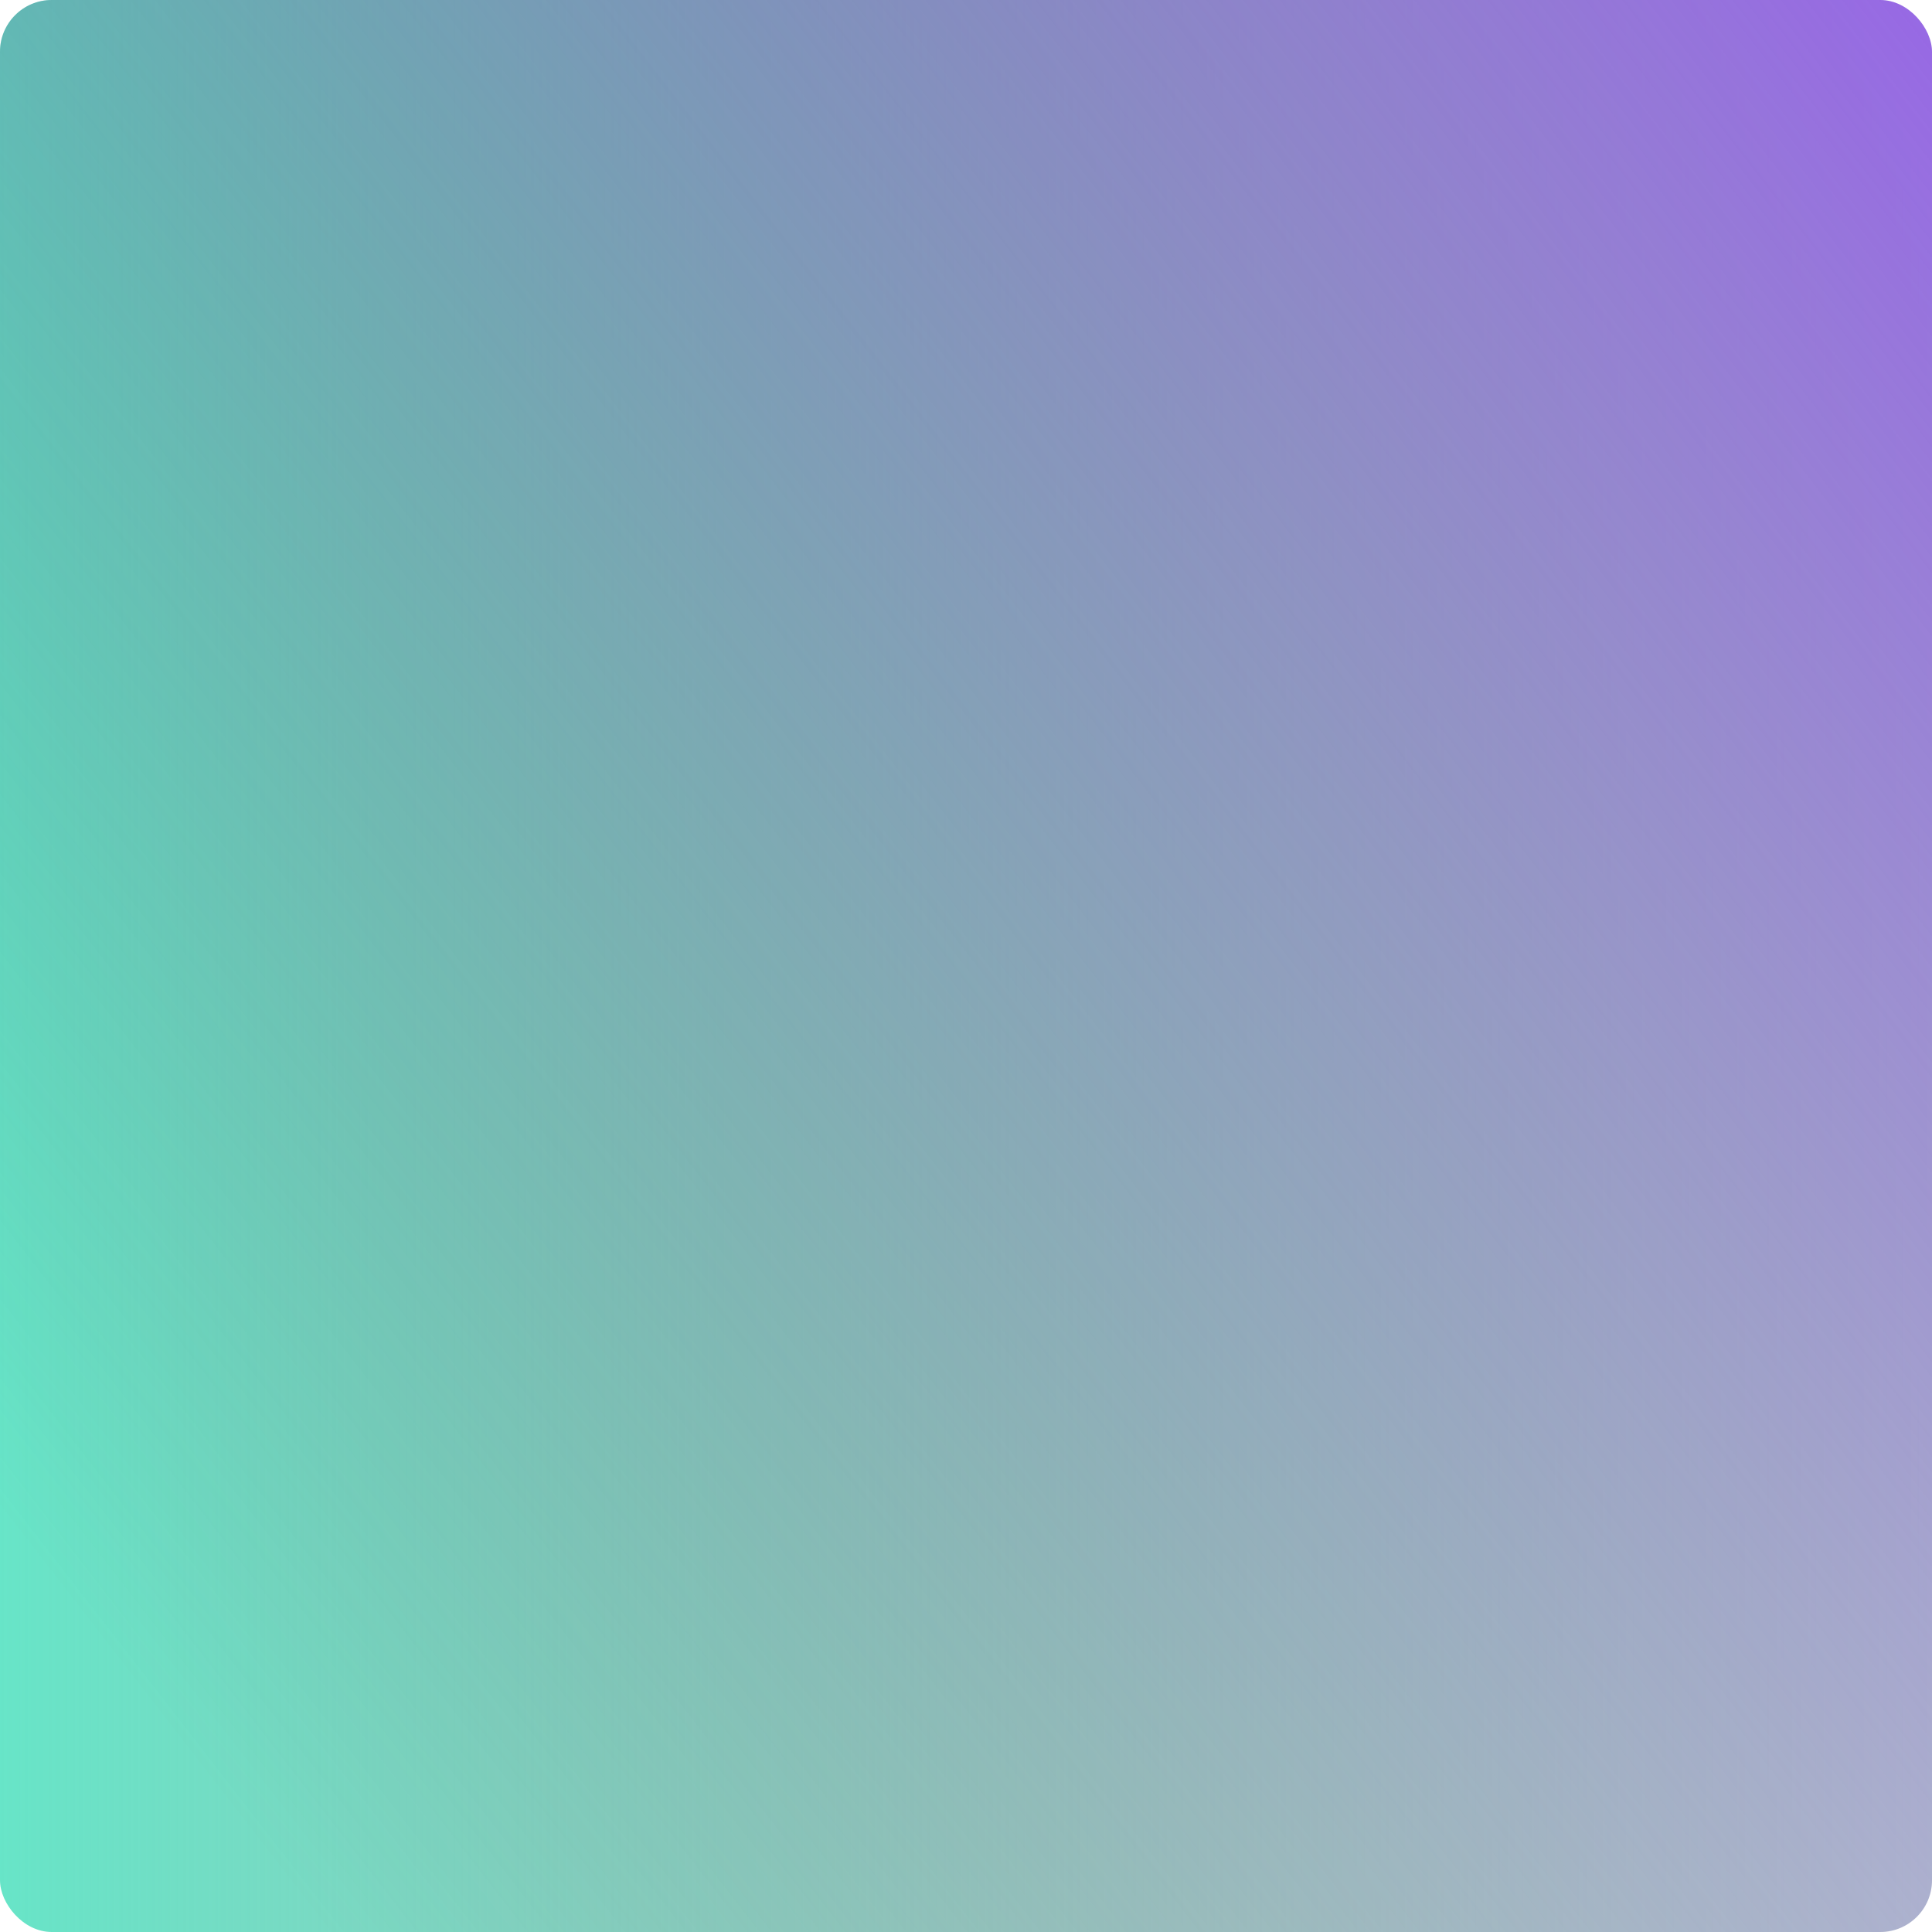
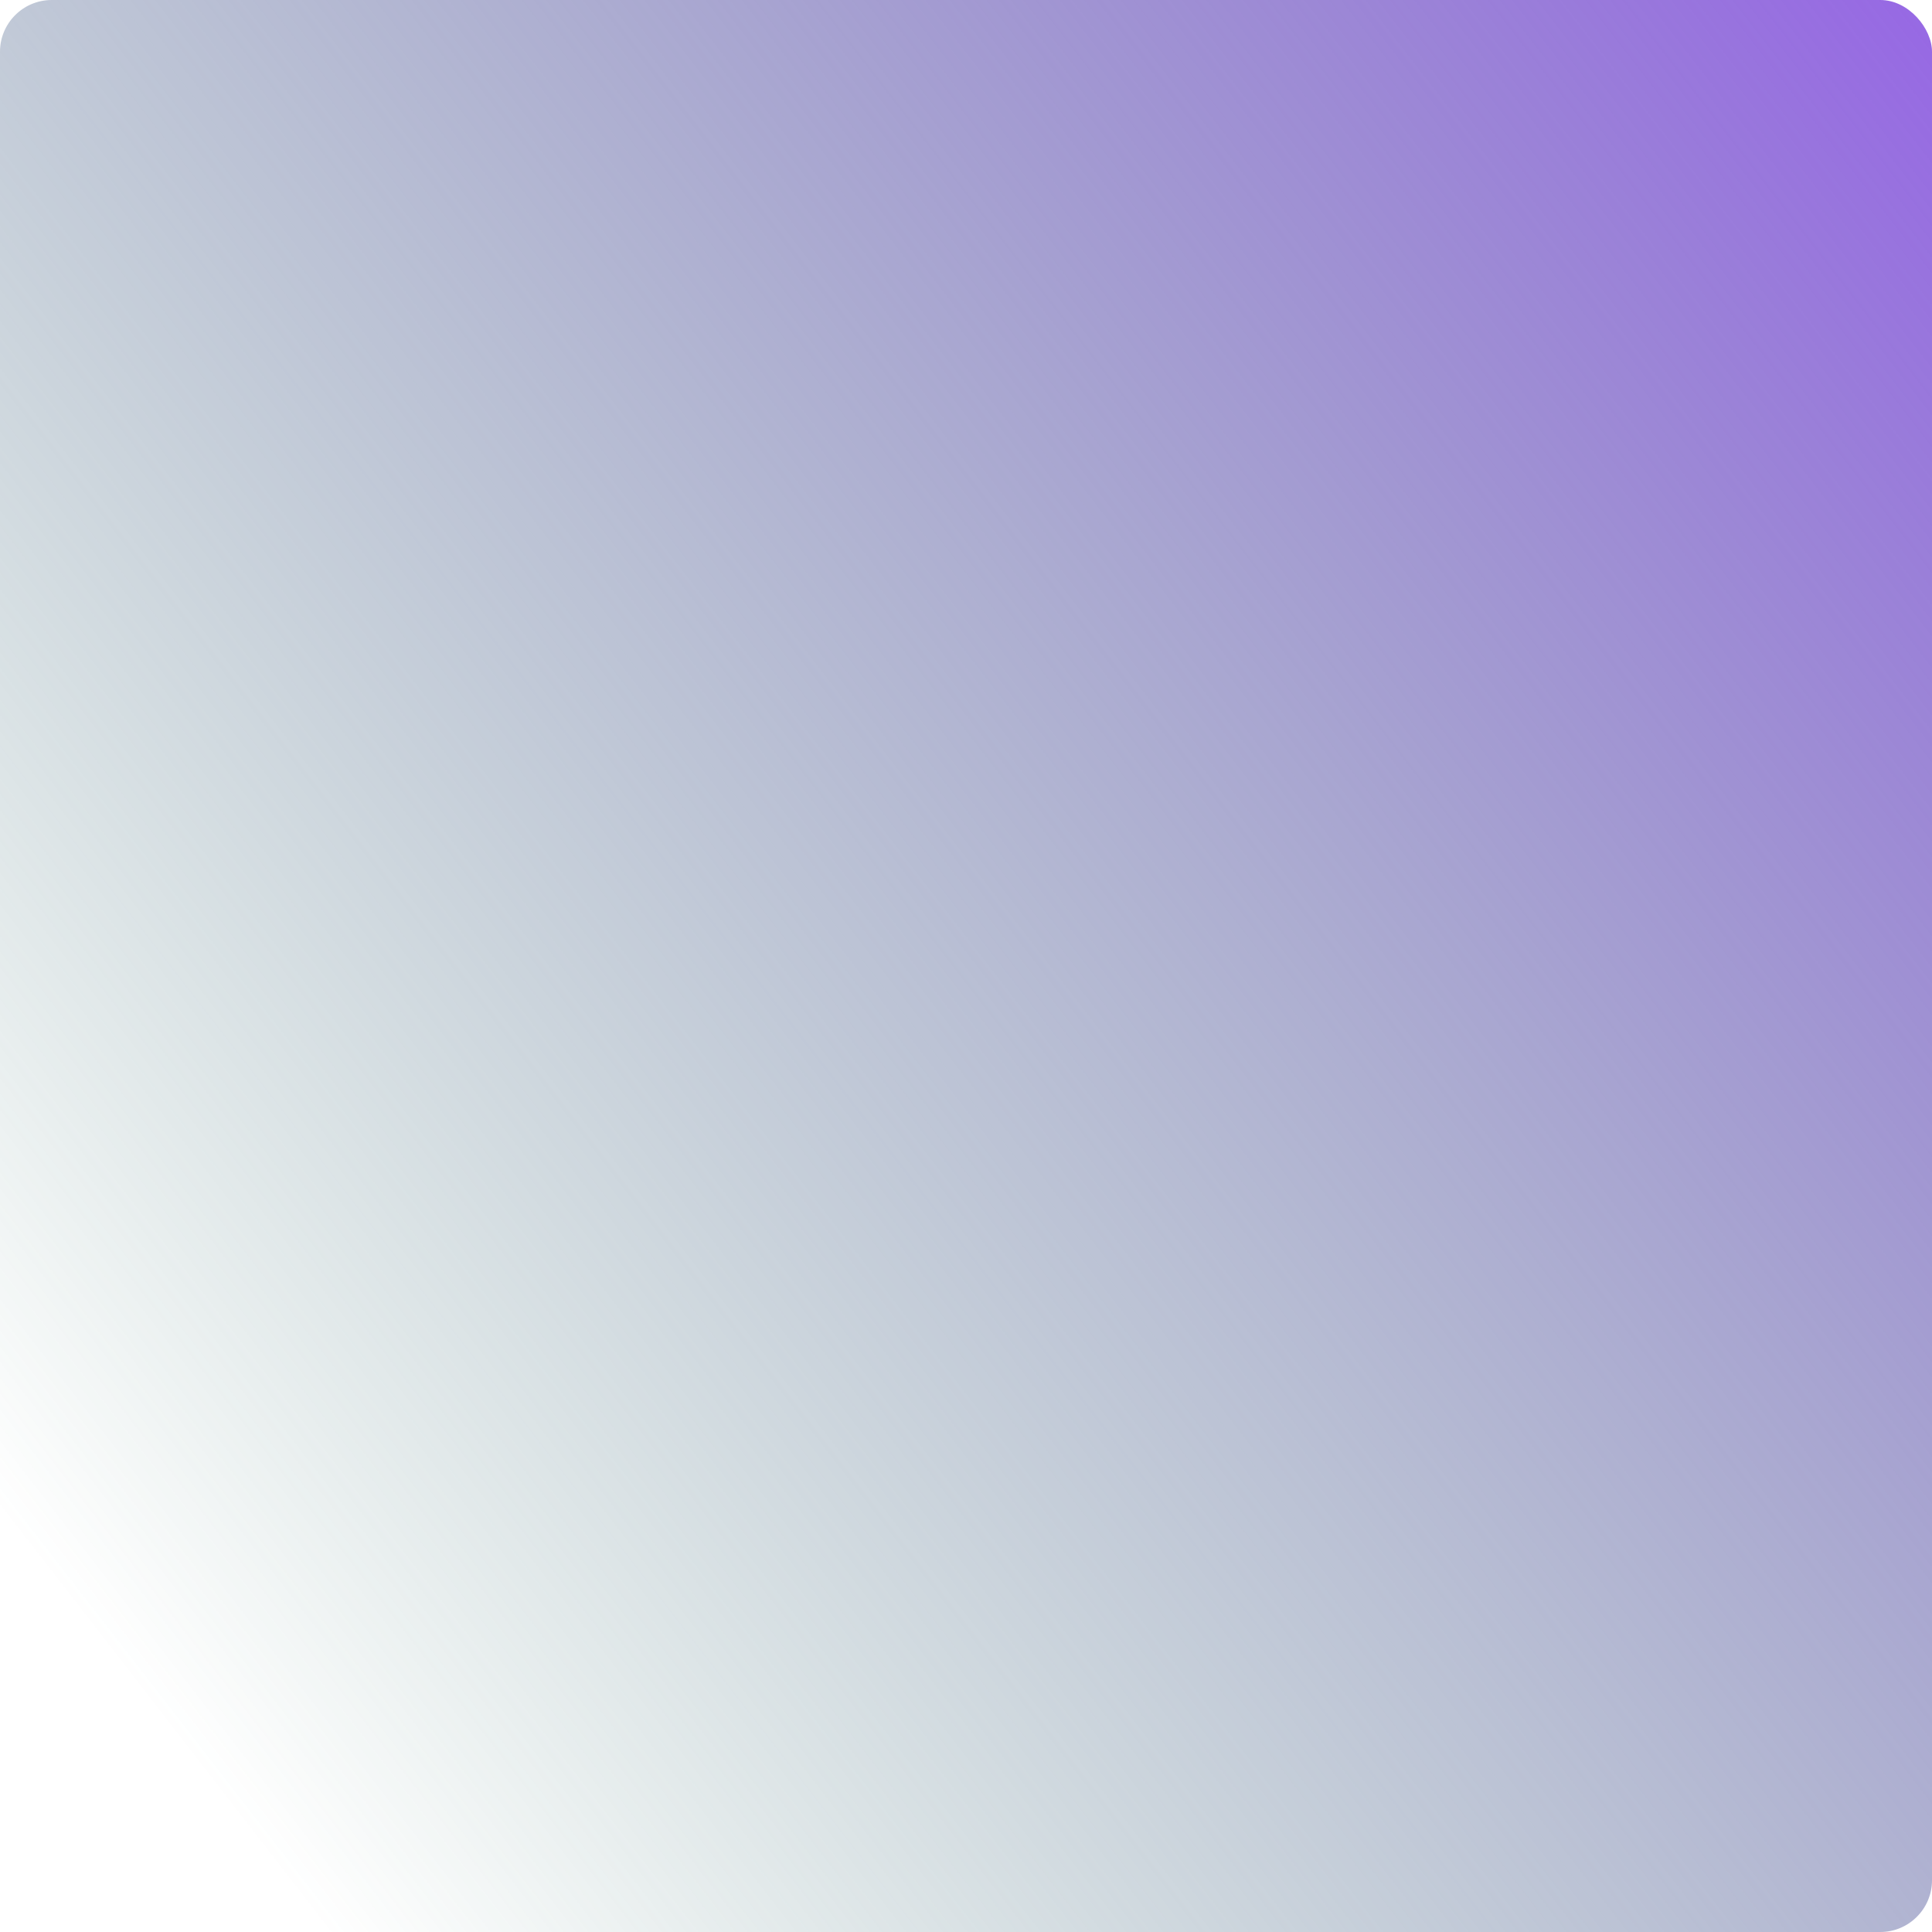
<svg xmlns="http://www.w3.org/2000/svg" width="112" height="112" viewBox="0 0 112 112">
  <defs>
    <linearGradient id="linear-gradient" y1="0.5" x2="1.036" y2="0.5" gradientUnits="objectBoundingBox">
      <stop offset="0" stop-color="#67e5c8" />
      <stop offset="1" stop-color="#347364" stop-opacity="0" />
    </linearGradient>
    <linearGradient id="linear-gradient-2" x1="1" x2="0" y2="0.775" gradientUnits="objectBoundingBox">
      <stop offset="0" stop-color="#9767e5" />
      <stop offset="1" stop-color="#347364" stop-opacity="0" />
    </linearGradient>
  </defs>
  <g id="Grupo_47" data-name="Grupo 47" transform="translate(-316 -3416)">
-     <rect id="Rectángulo_27" data-name="Rectángulo 27" width="112" height="112" rx="3" transform="translate(316 3416)" fill="url(#linear-gradient)" />
    <rect id="Rectángulo_28" data-name="Rectángulo 28" width="112" height="112" rx="3" transform="translate(316 3416)" fill="url(#linear-gradient-2)" />
  </g>
</svg>